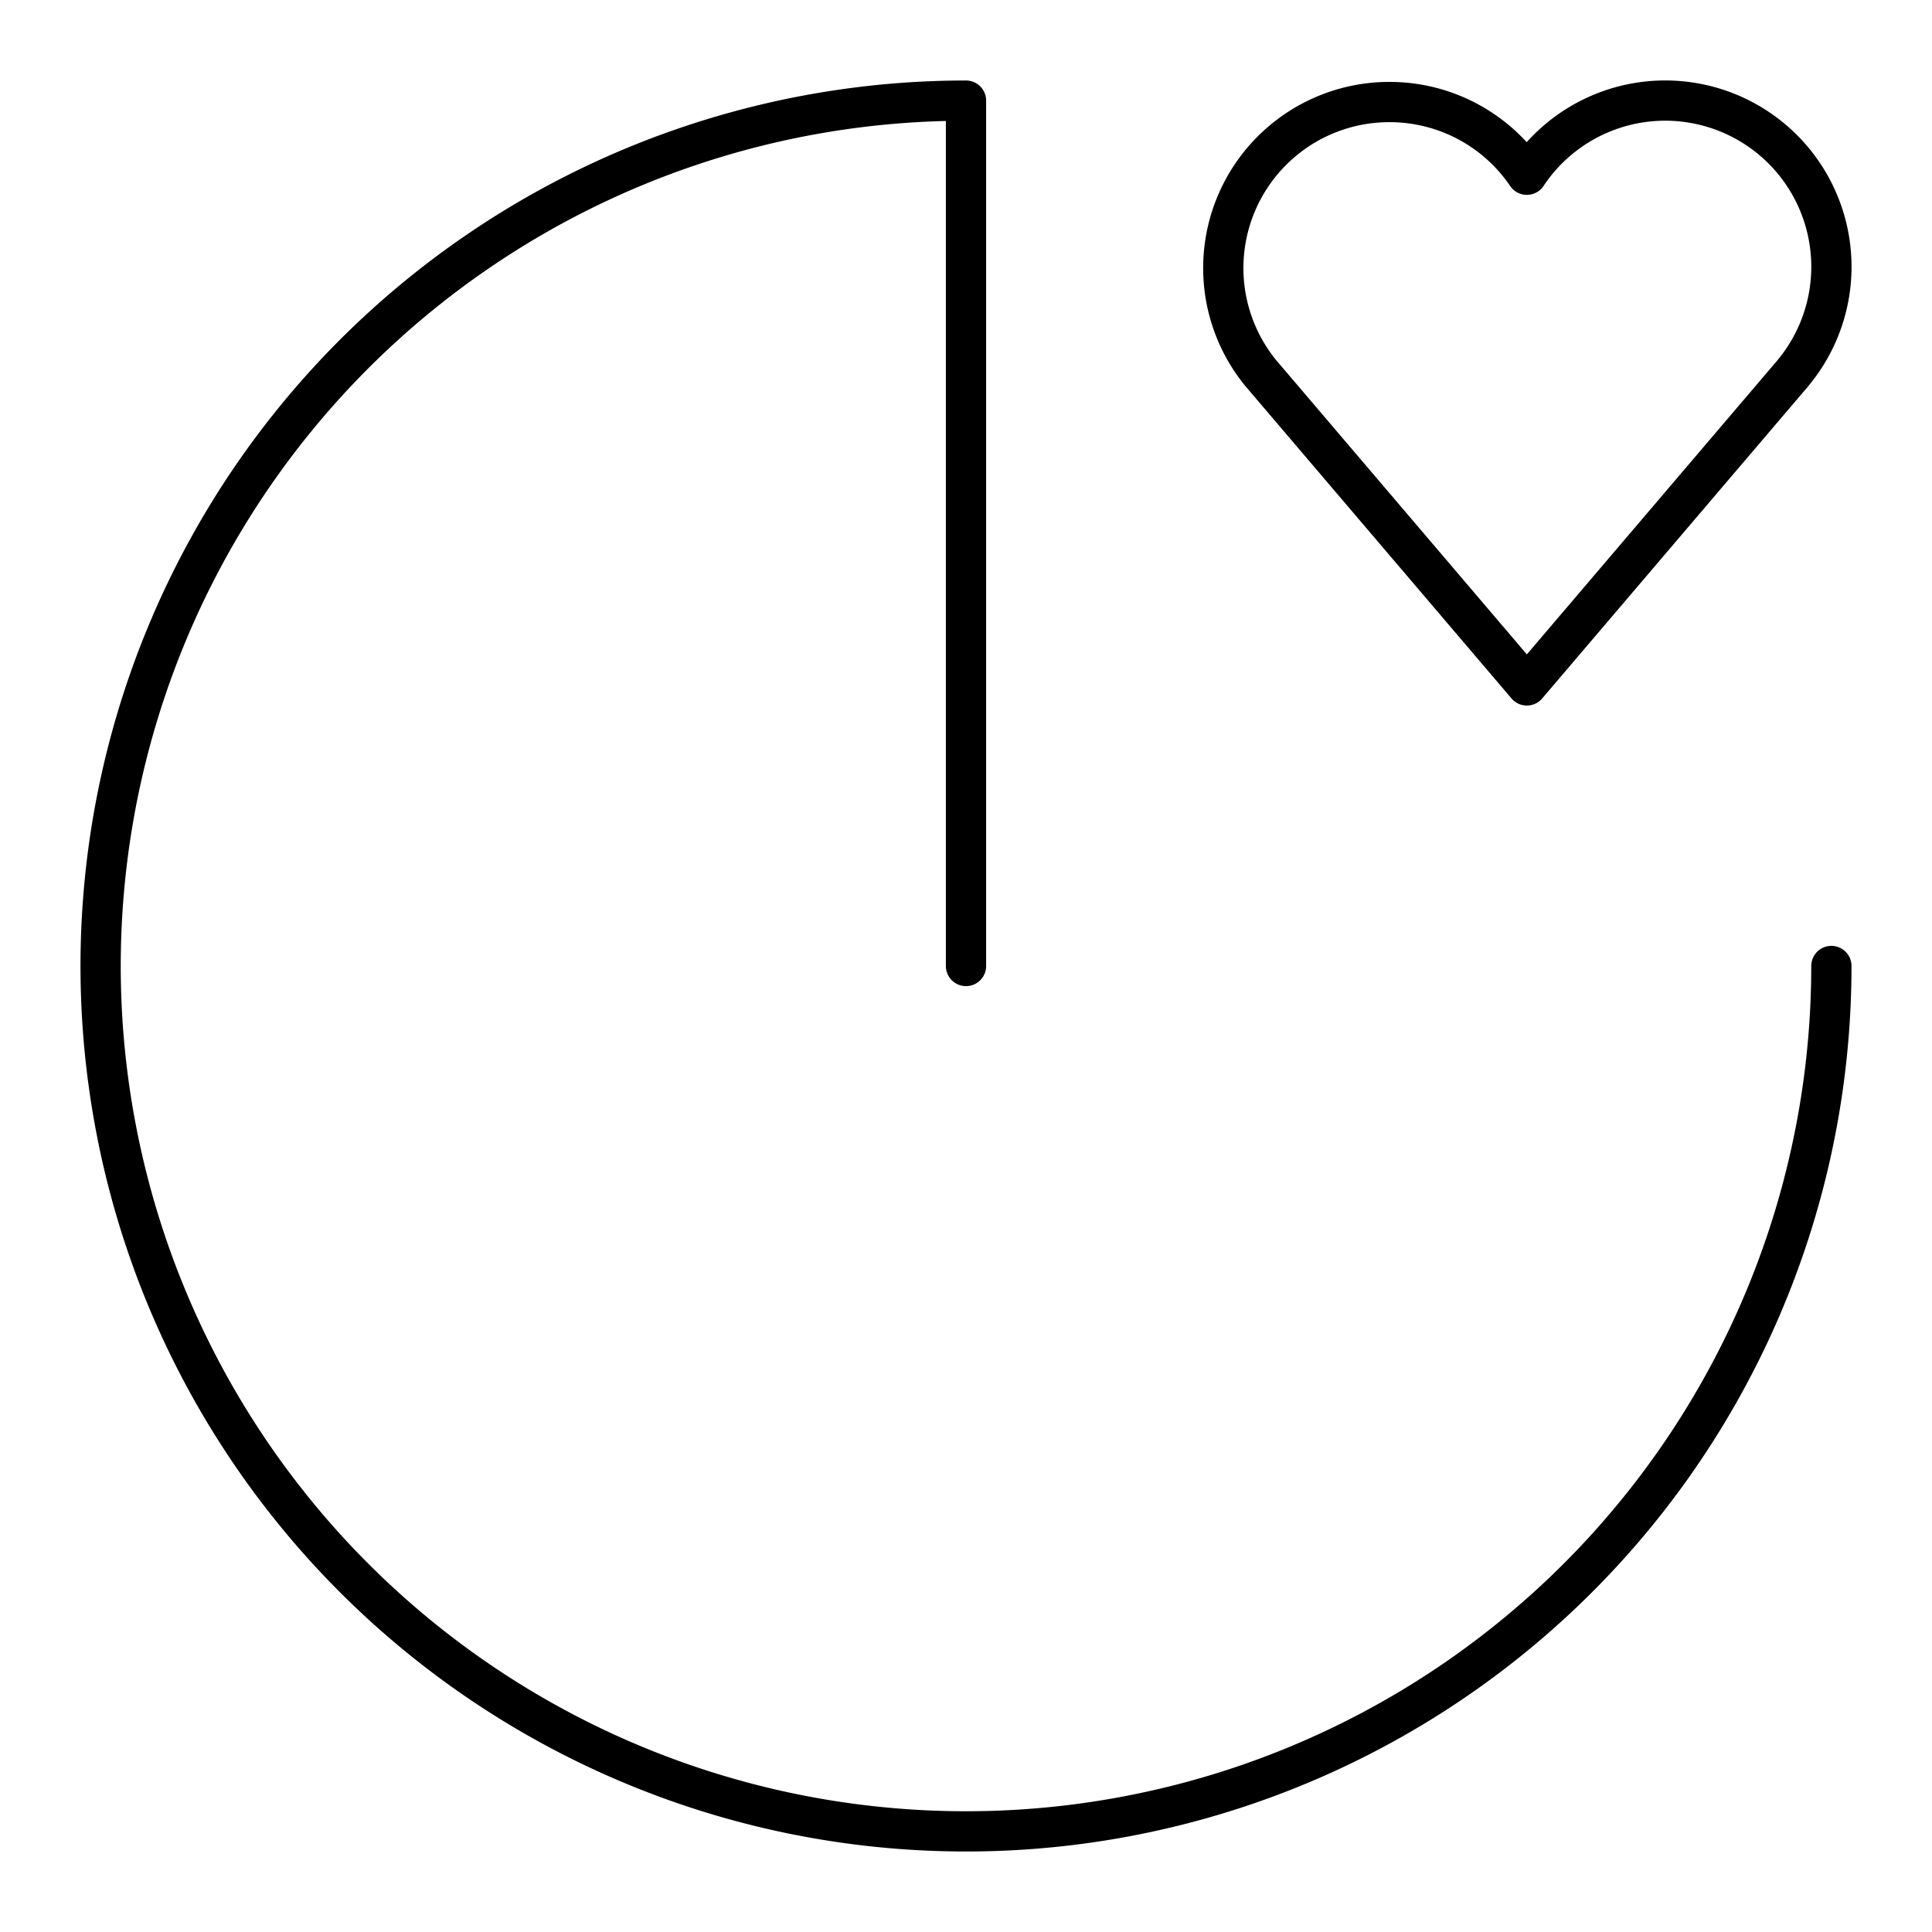
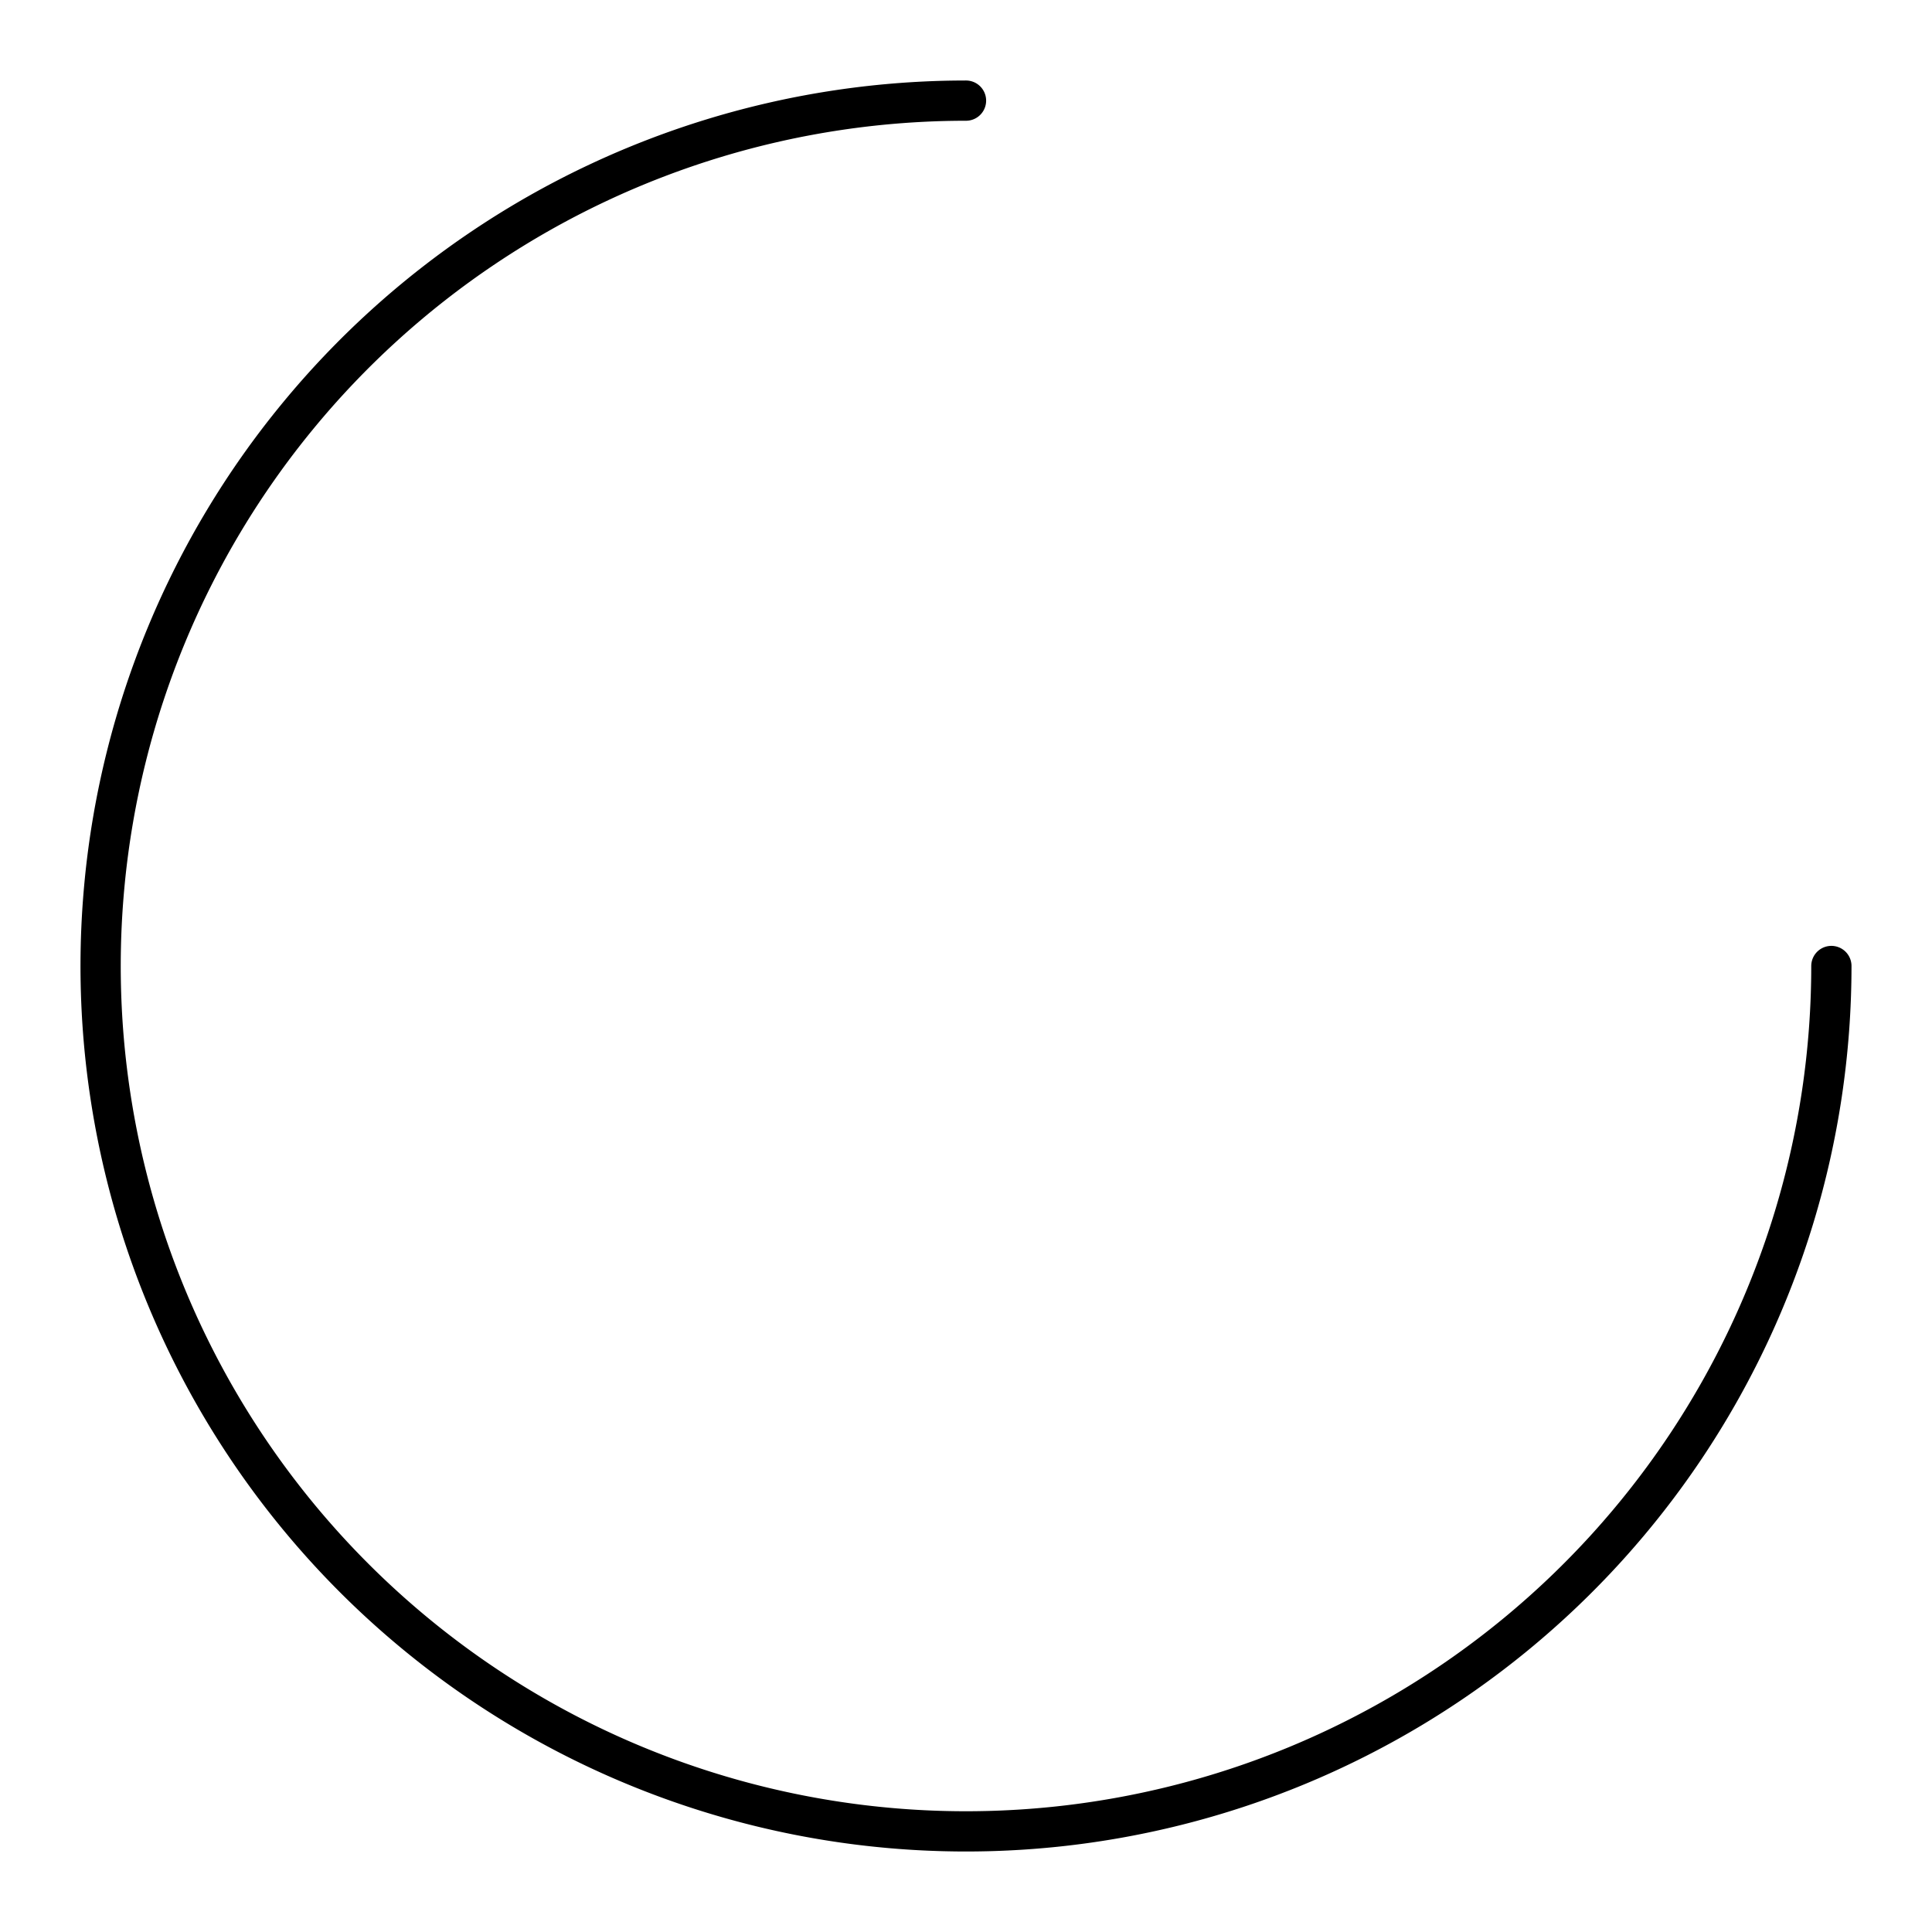
<svg xmlns="http://www.w3.org/2000/svg" width="800" height="800" viewBox="0 0 48 48">
-   <path fill="none" stroke="currentColor" stroke-linecap="round" stroke-linejoin="round" d="M45.5 24A21.5 21.5 0 1 1 24 2.5V24" />
-   <path fill="none" stroke="currentColor" stroke-linecap="round" stroke-linejoin="round" d="M34.523 2.535a4.125 4.125 0 0 0-3.204 6.73h0l6.615 7.764l6.55-7.687l.033-.037l.032-.04h0a4.129 4.129 0 1 0-6.615-4.924a4.12 4.12 0 0 0-3.407-1.806Z" />
+   <path fill="none" stroke="currentColor" stroke-linecap="round" stroke-linejoin="round" d="M45.5 24A21.5 21.5 0 1 1 24 2.5" />
</svg>